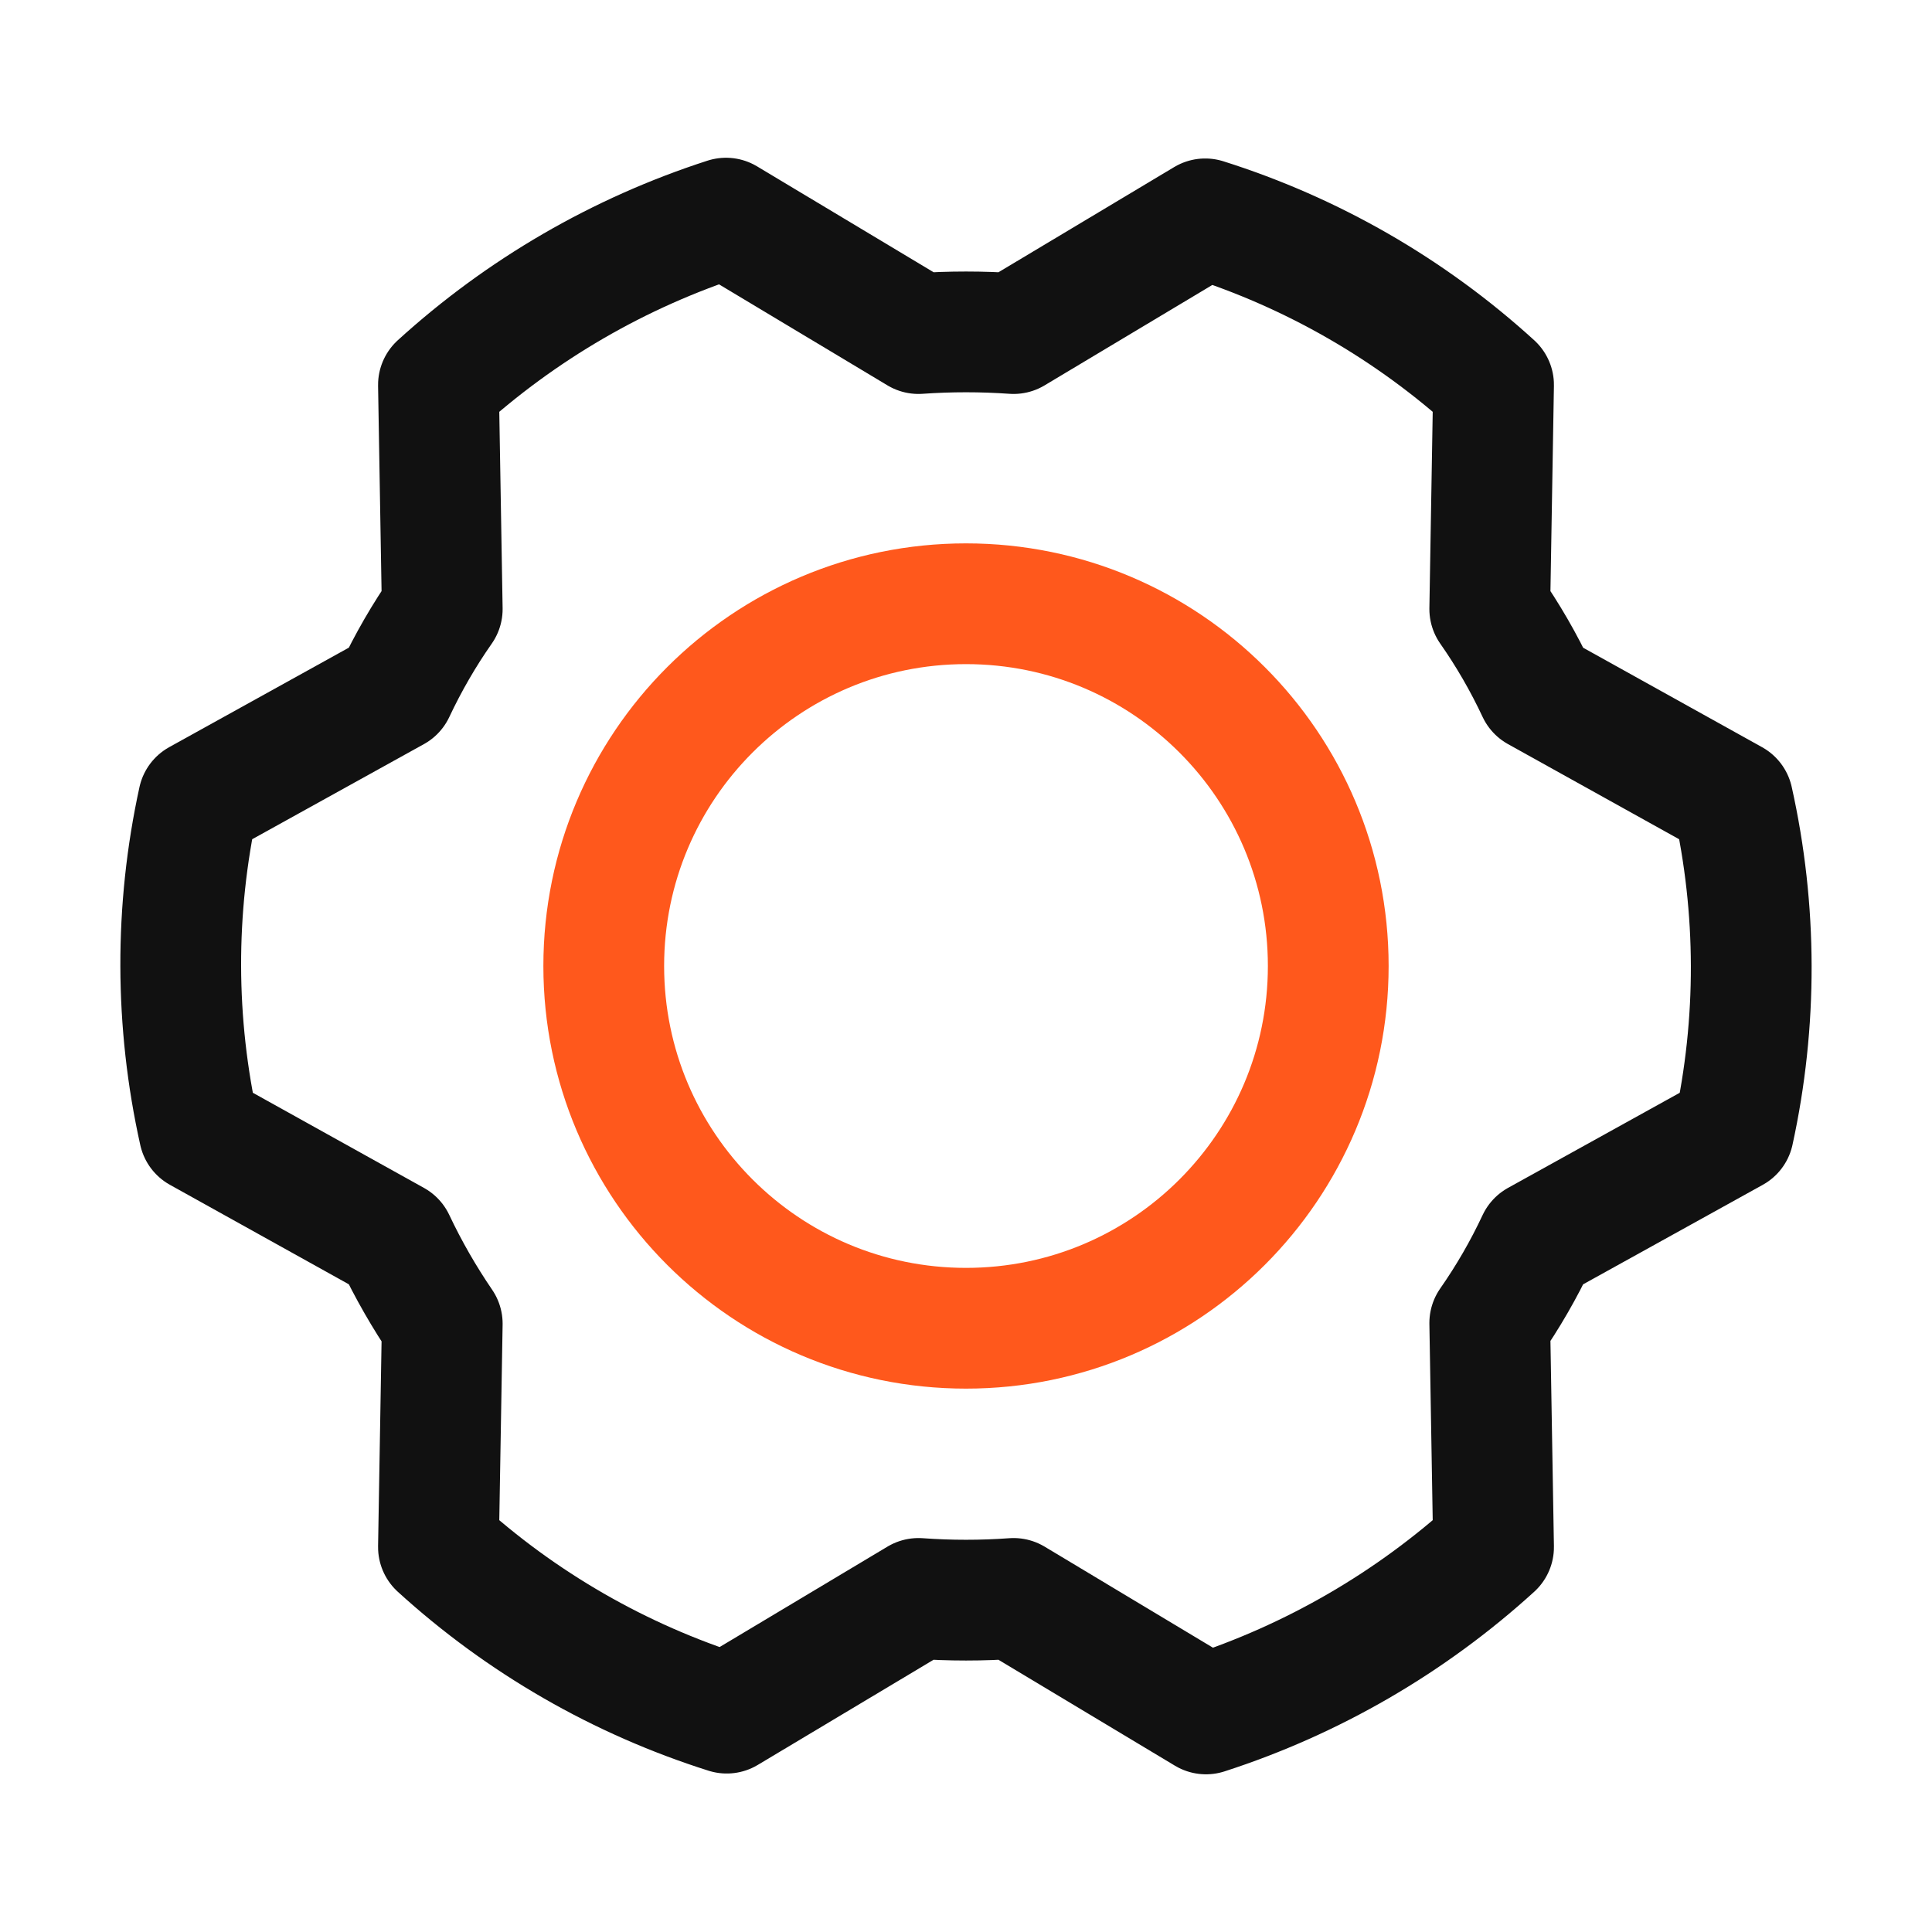
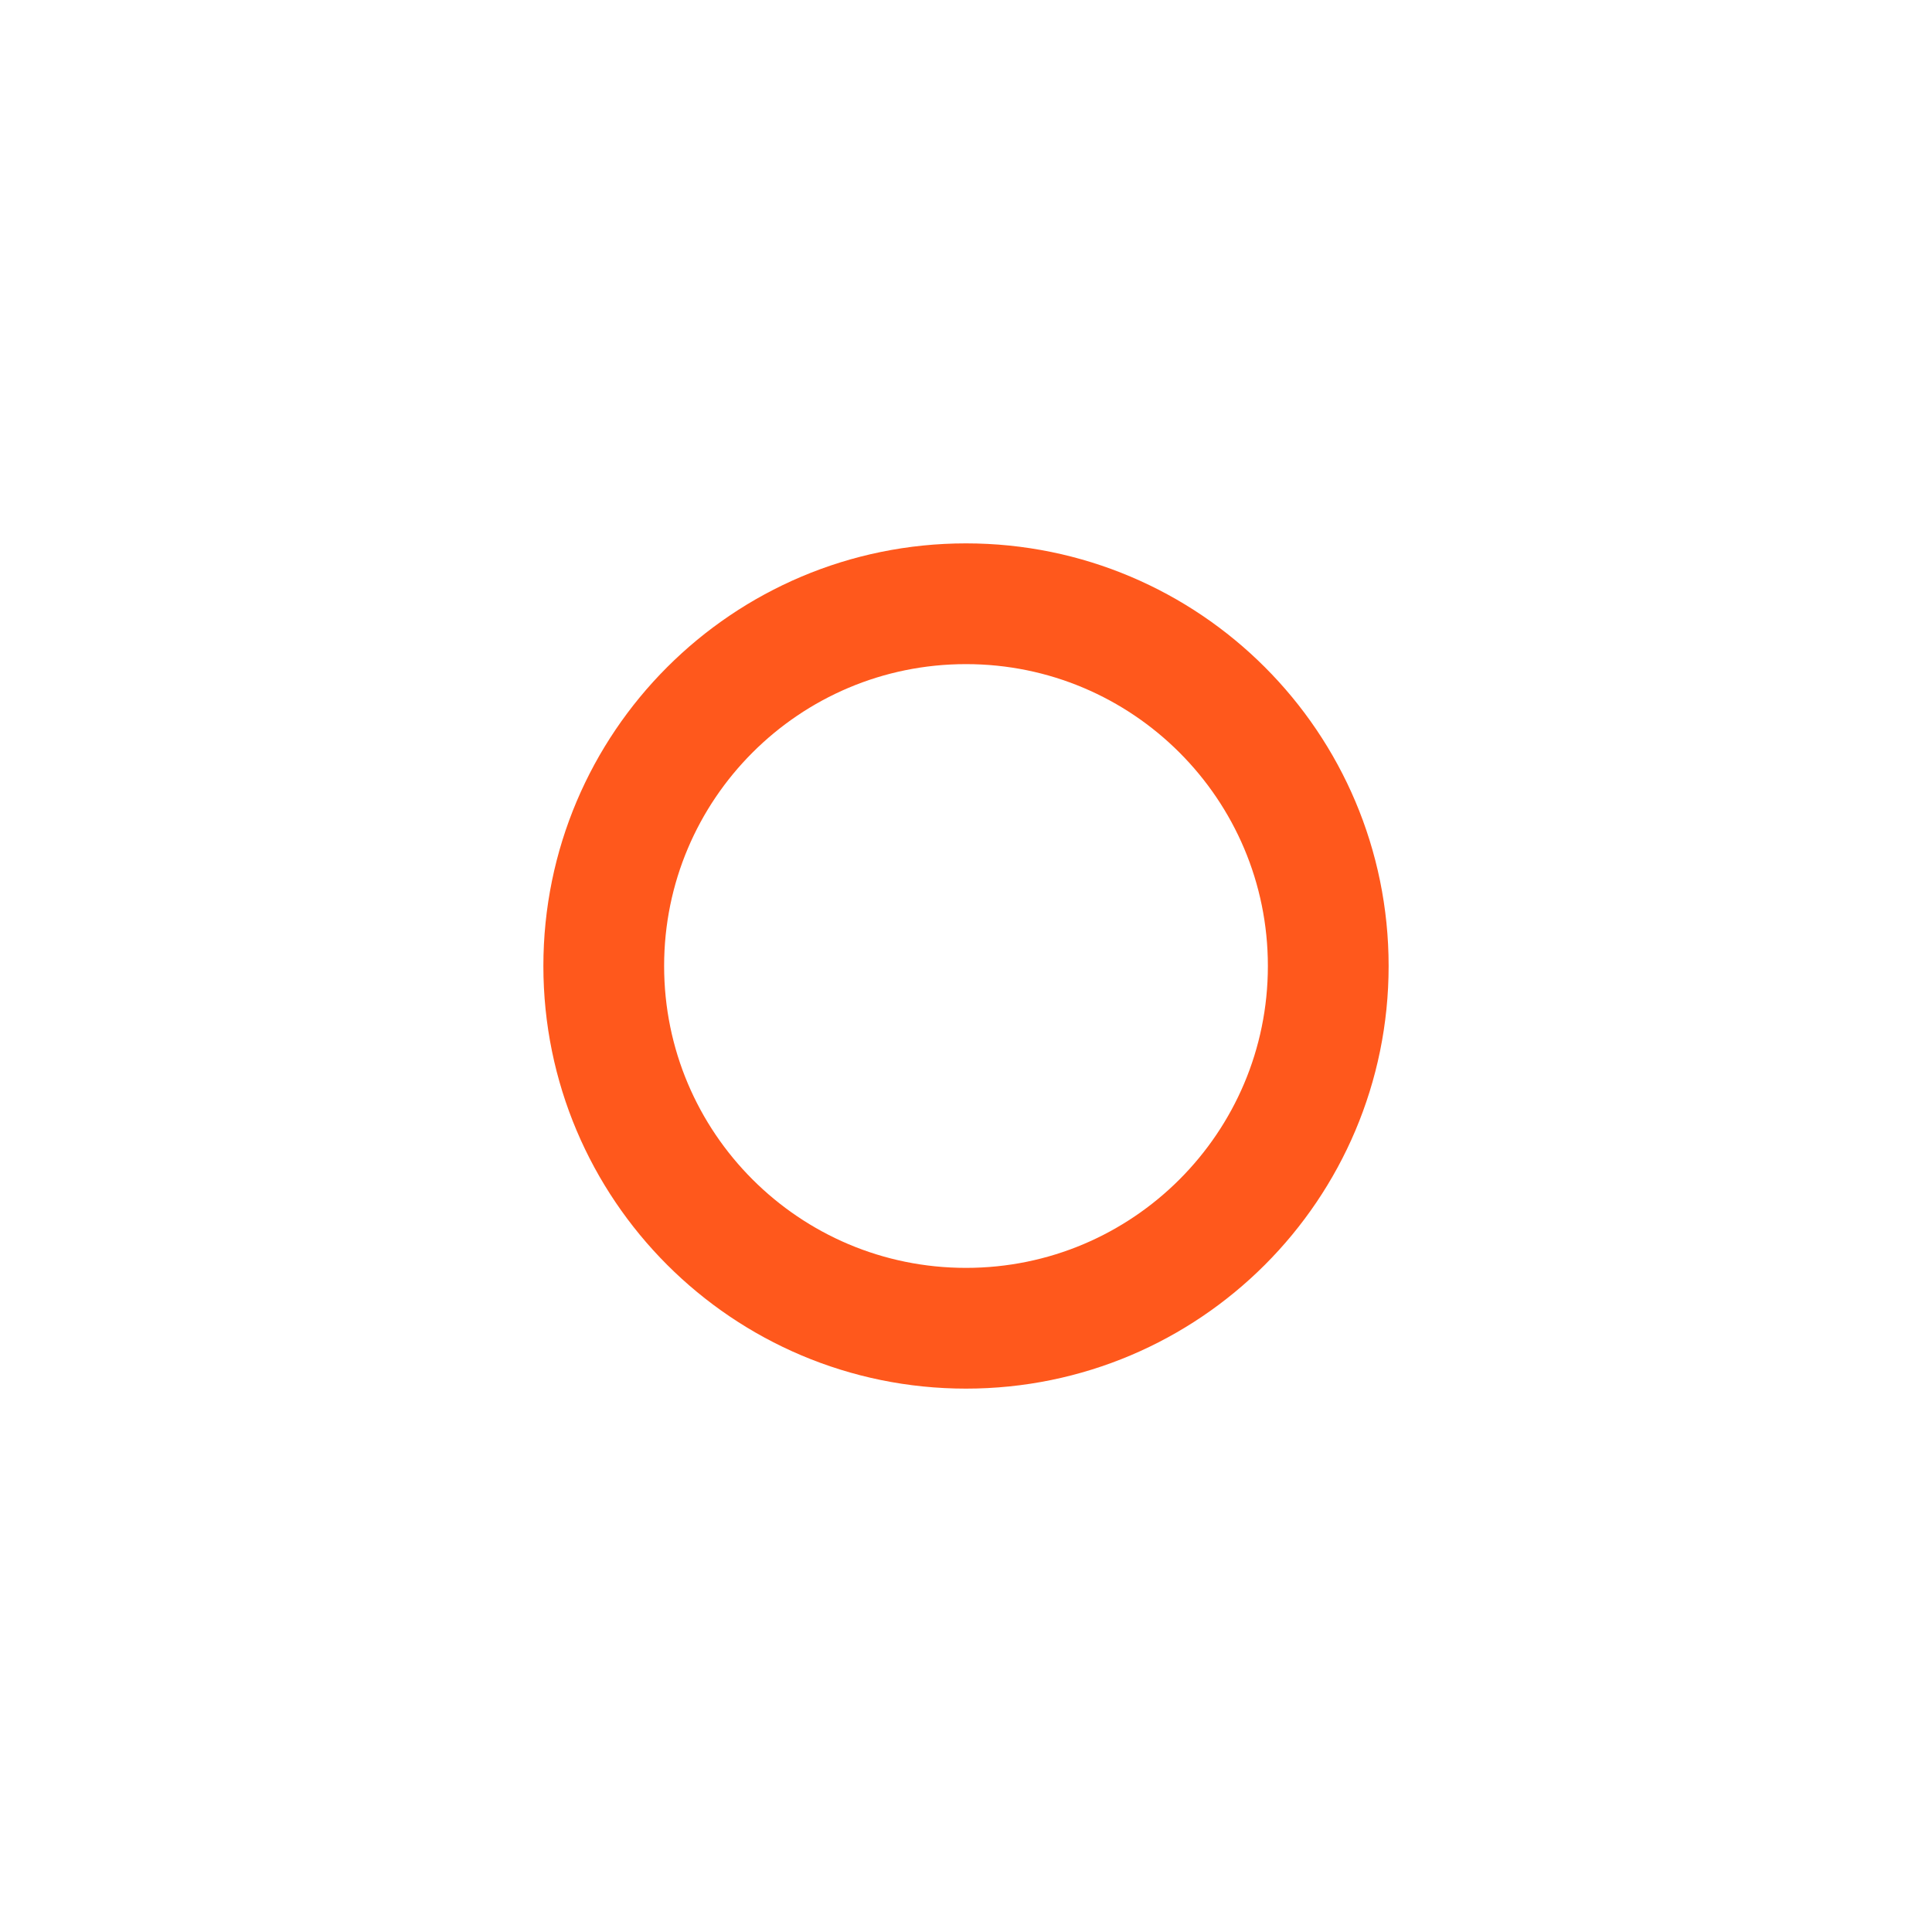
<svg xmlns="http://www.w3.org/2000/svg" width="32" height="32" viewBox="0 0 32 32" fill="none">
  <path d="M16 22C19.314 22 22 19.314 22 16C22 12.686 19.314 10 16 10C12.686 10 10 12.686 10 16C10 19.314 12.686 22 16 22Z" stroke="#FF581C" stroke-width="2" stroke-linecap="round" stroke-linejoin="round" />
-   <path d="M24.675 10.088C24.976 10.518 25.239 10.974 25.462 11.45L28.7 13.25C29.104 15.061 29.108 16.938 28.712 18.75L25.462 20.55C25.239 21.026 24.976 21.482 24.675 21.913L24.738 25.625C23.365 26.875 21.741 27.817 19.975 28.388L16.788 26.475C16.263 26.513 15.737 26.513 15.213 26.475L12.037 28.375C10.265 27.815 8.636 26.877 7.262 25.625L7.325 21.925C7.027 21.488 6.763 21.029 6.537 20.55L3.3 18.75C2.896 16.939 2.891 15.062 3.287 13.25L6.537 11.45C6.761 10.974 7.024 10.518 7.325 10.088L7.262 6.375C8.635 5.125 10.258 4.183 12.025 3.613L15.213 5.525C15.737 5.488 16.263 5.488 16.788 5.525L19.962 3.625C21.735 4.185 23.364 5.123 24.738 6.375L24.675 10.088Z" stroke="#111111" stroke-width="2" stroke-linecap="round" stroke-linejoin="round" />
</svg>